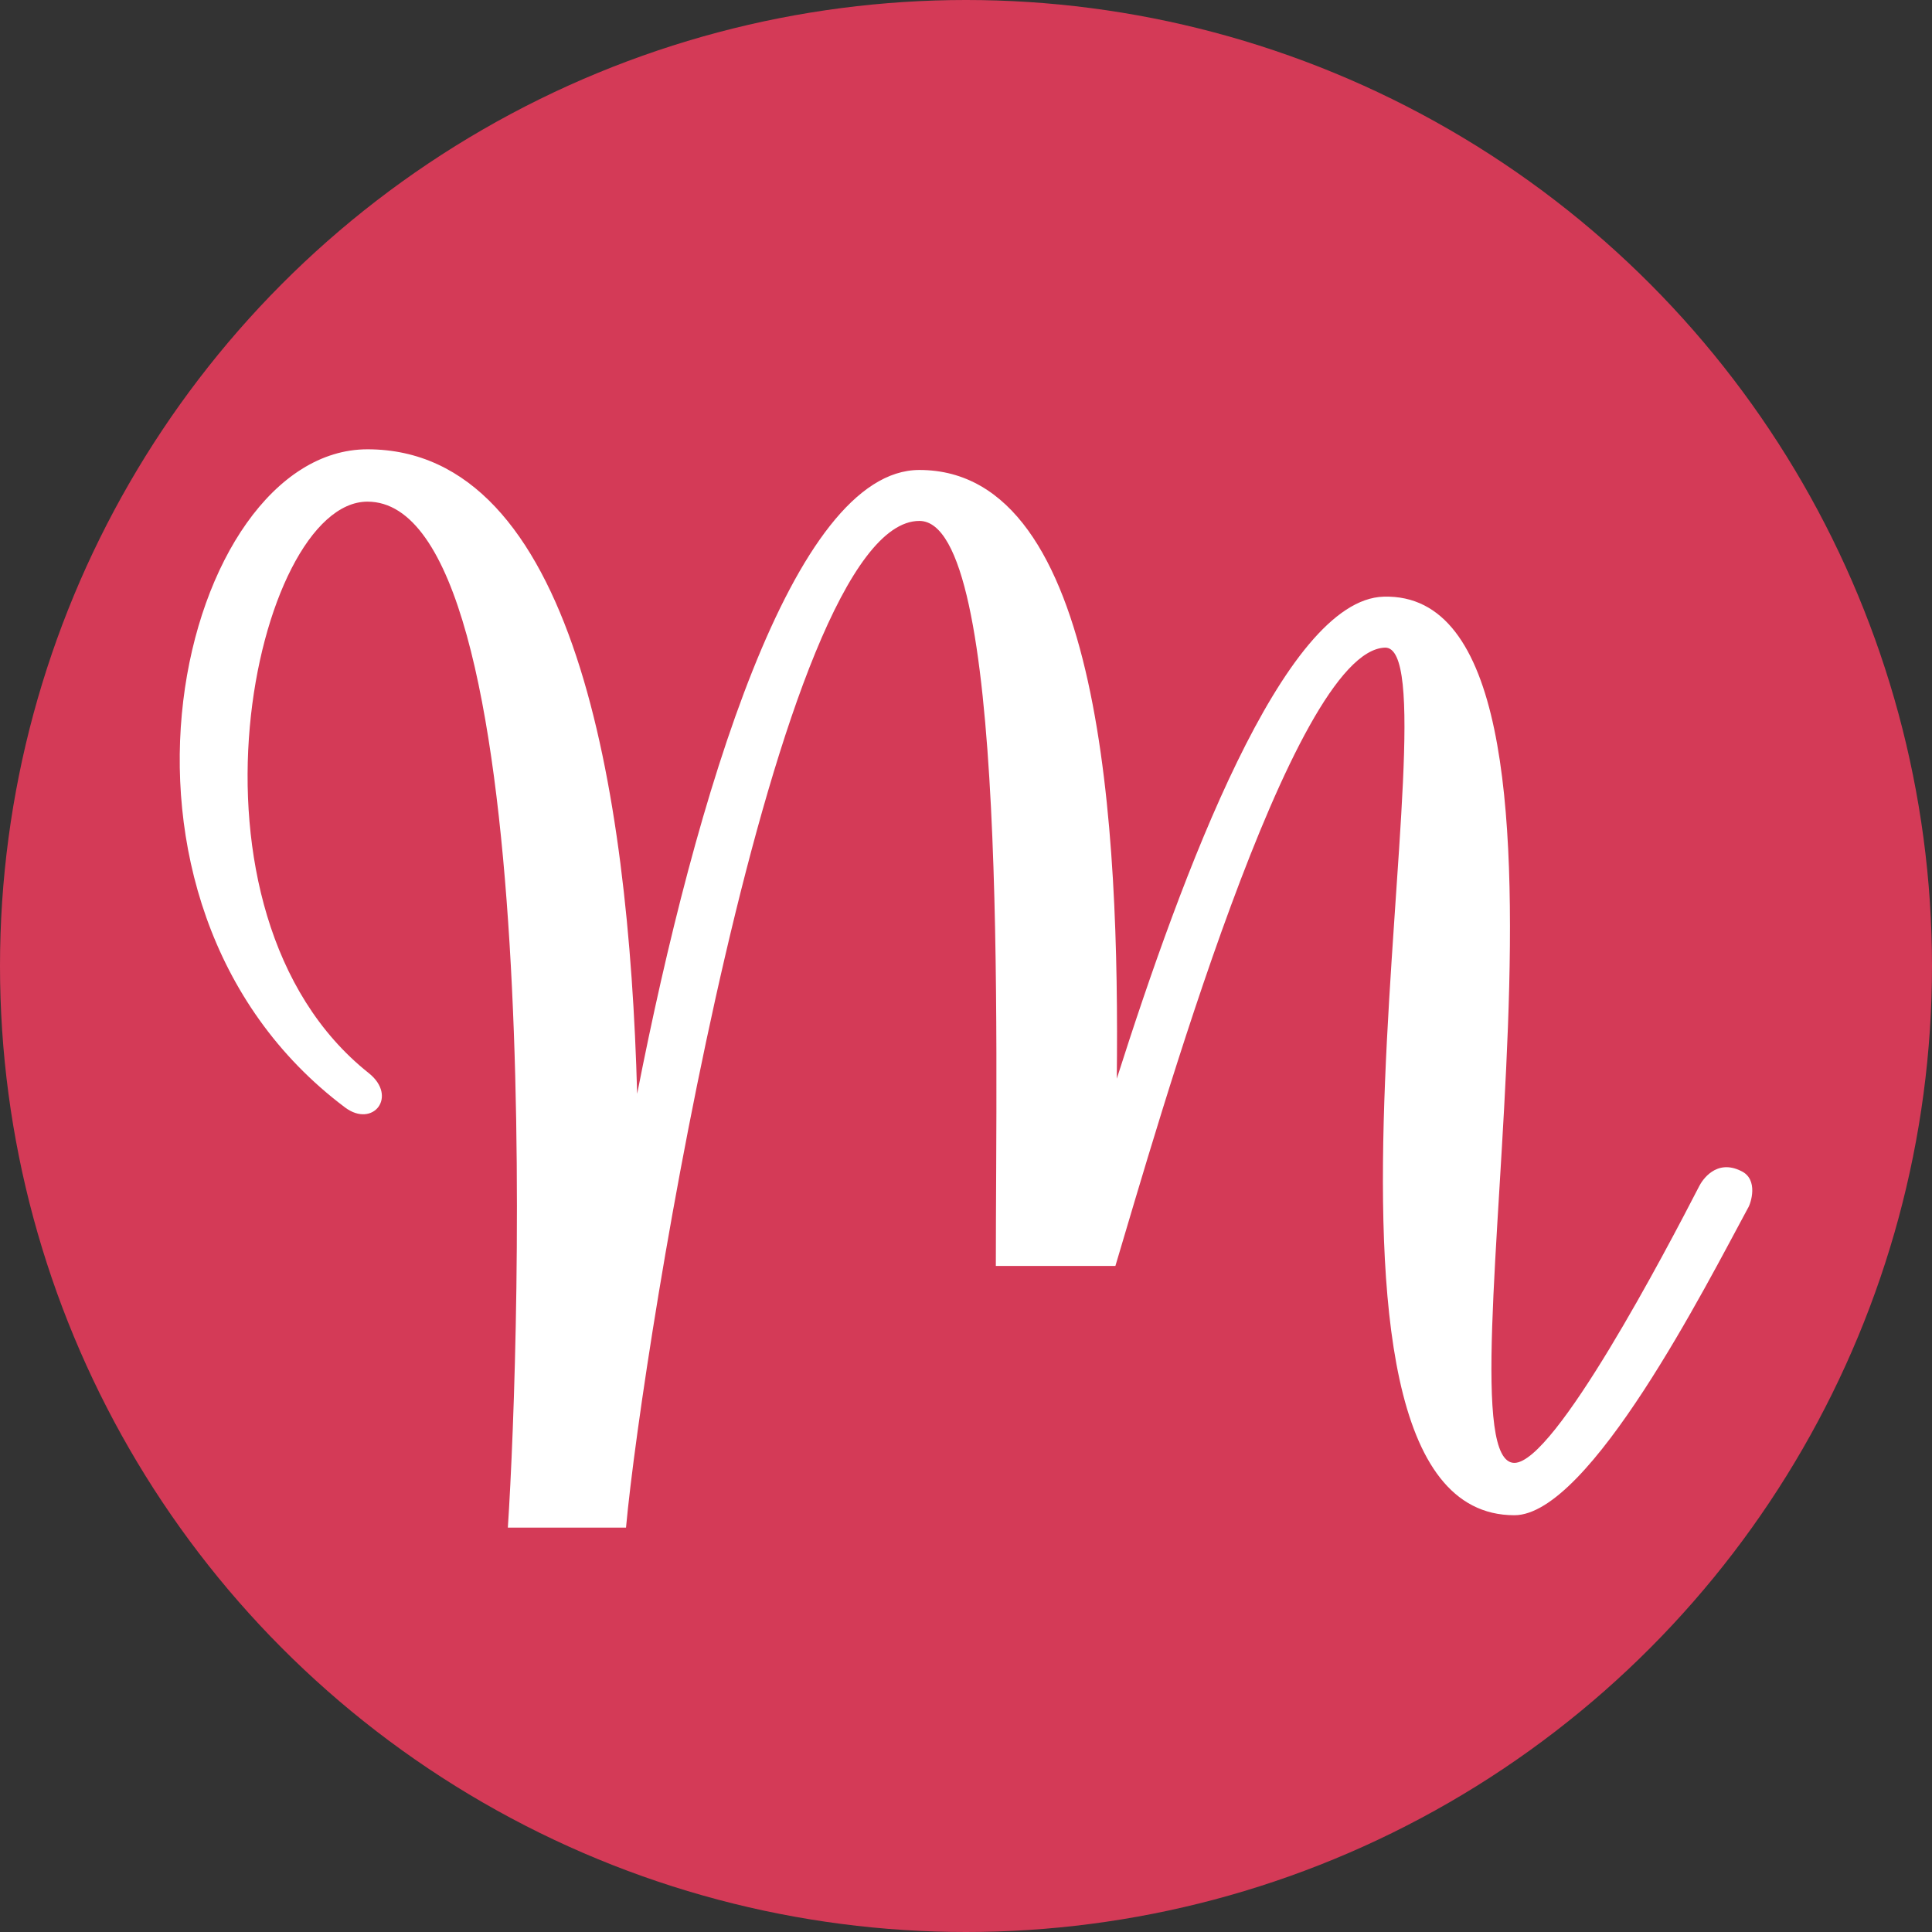
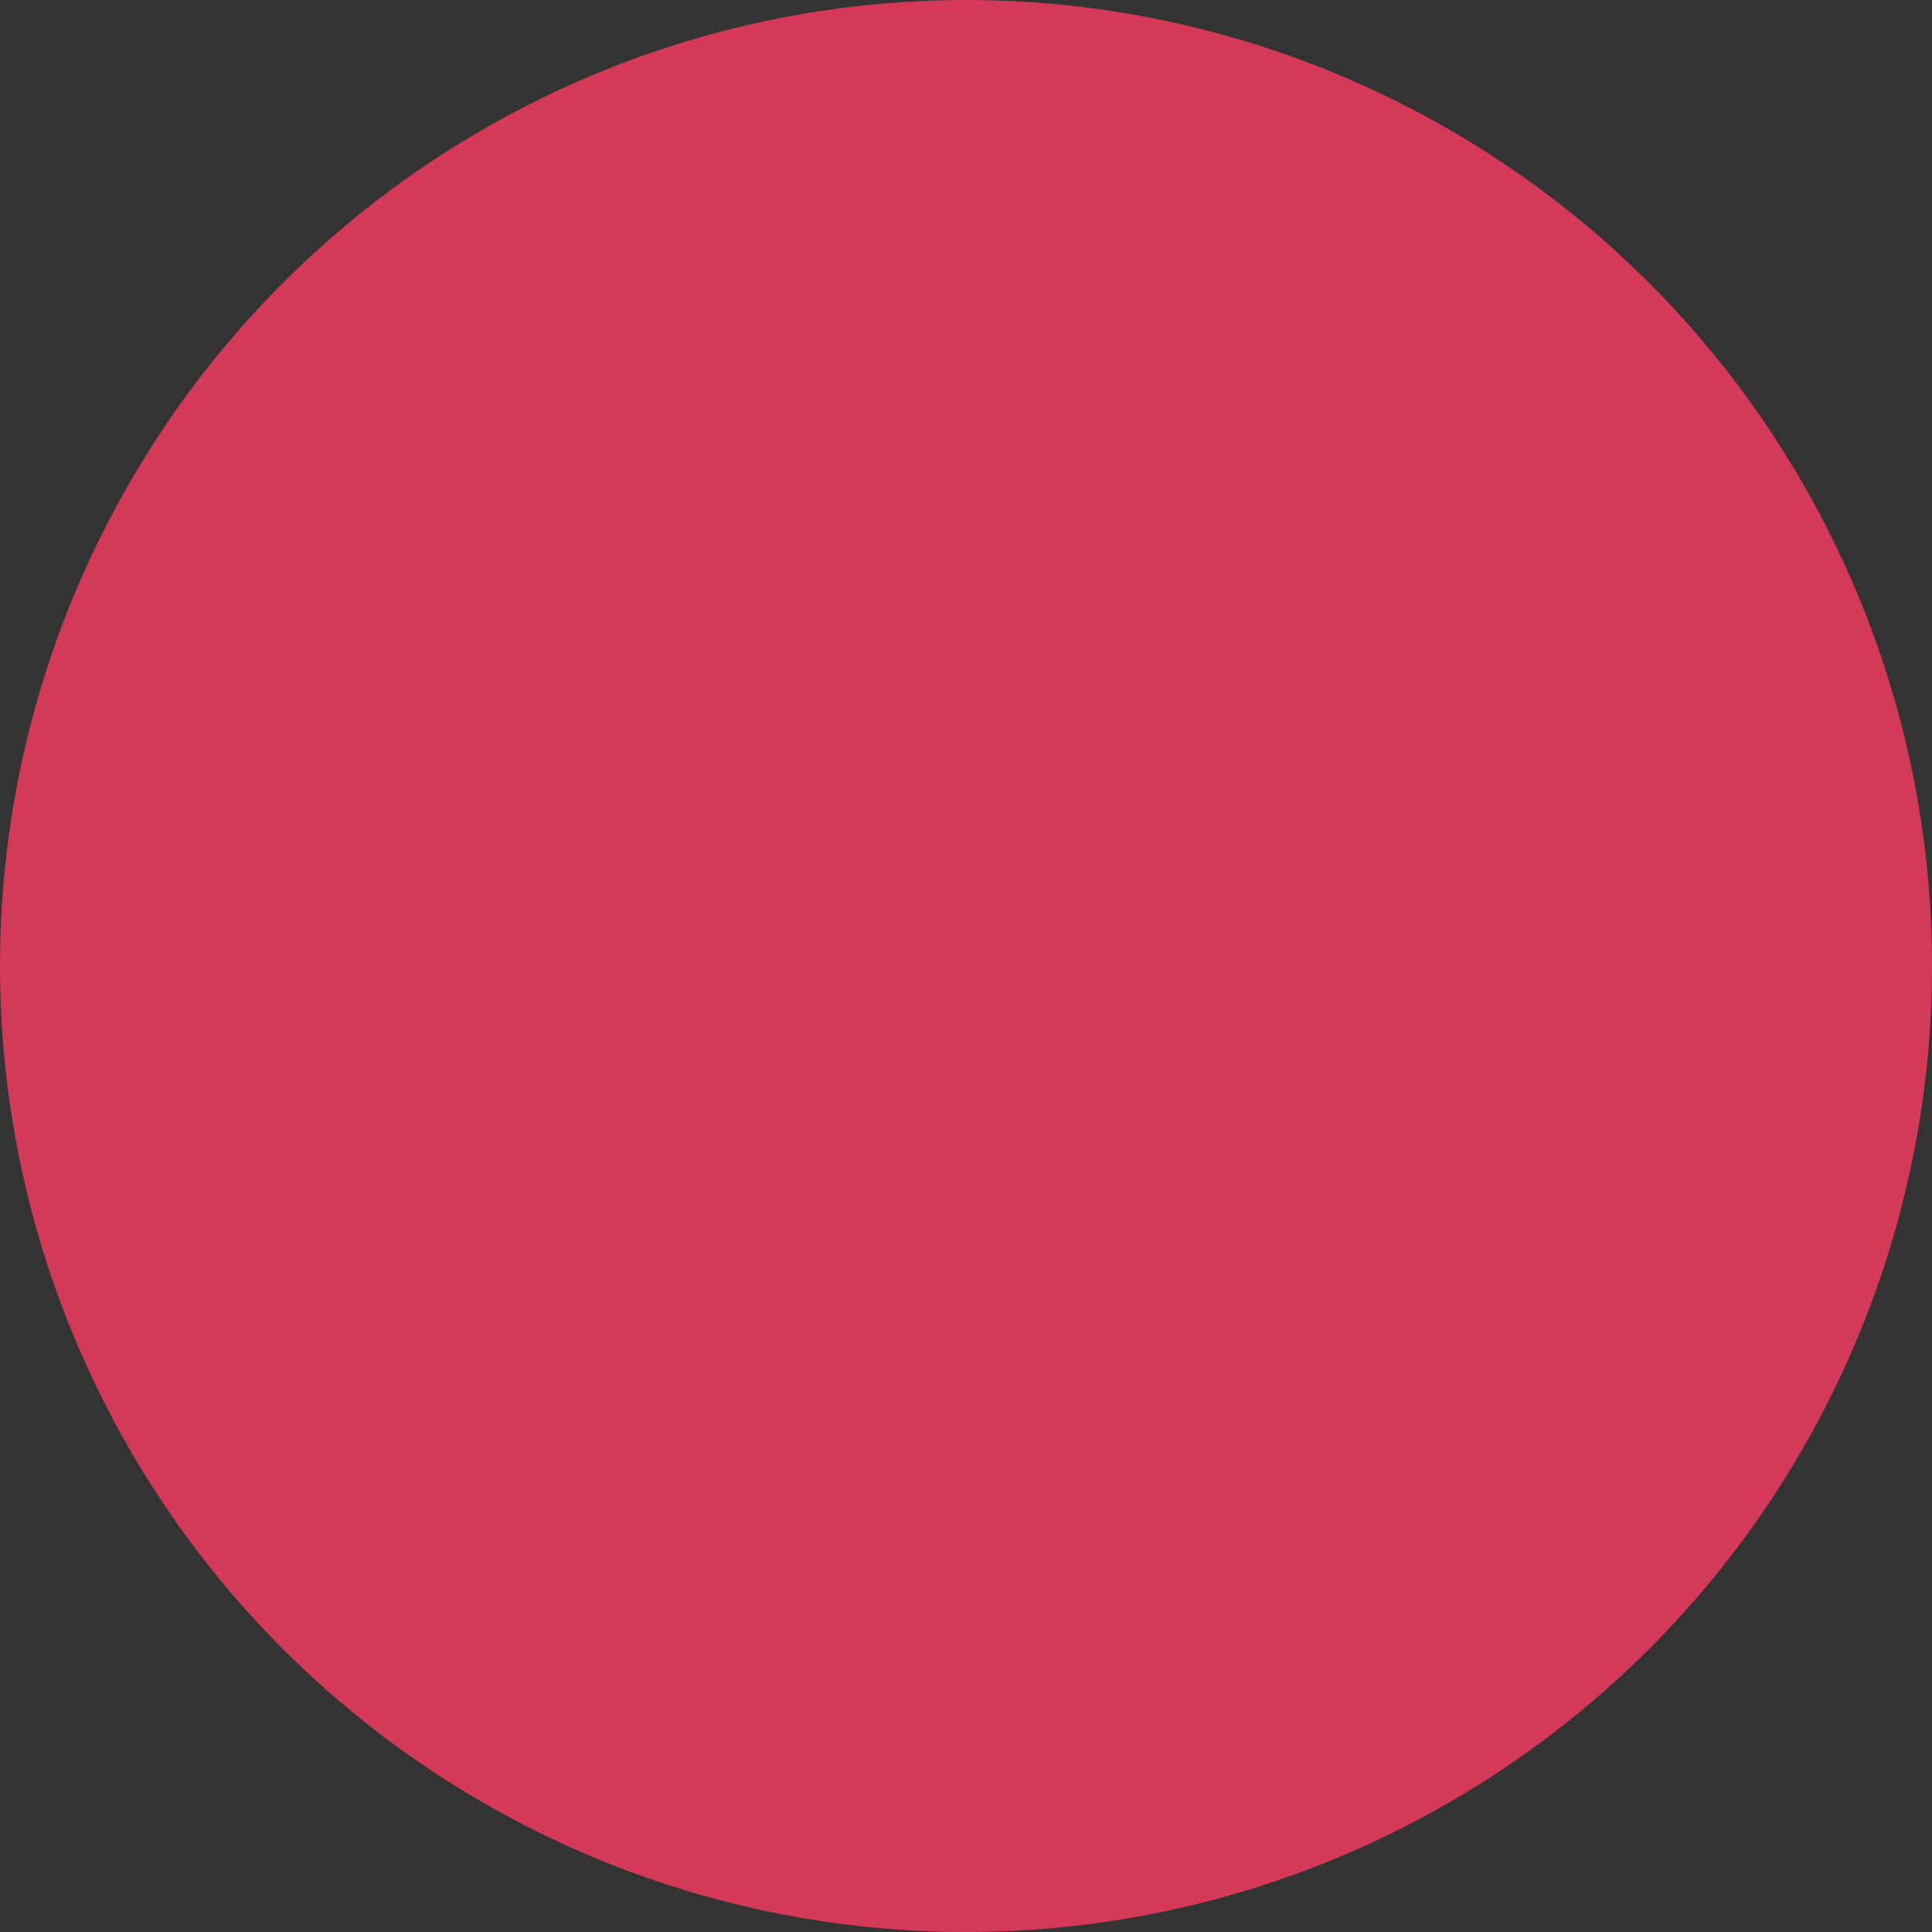
<svg xmlns="http://www.w3.org/2000/svg" width="43px" height="43px" viewBox="0 0 43 43" version="1.1">
  <rect x="0" y="0" width="43" height="43" fill="#333333" stroke="none" />
  <title>favicon</title>
  <g id="Page-1" stroke="none" stroke-width="1" fill="none" fill-rule="evenodd">
    <g id="favicon" fill-rule="nonzero">
      <circle id="Oval" fill="#D43A57" cx="21.5" cy="21.5" r="21.5" />
      <g id="M" transform="translate(4, 10)" fill="#FFFFFF">
-         <path d="M34.748,16.061 C34.191,15.785 33.882,16.276 33.82,16.398 C33.078,17.839 30.602,22.559 29.705,22.559 C27.817,22.559 32.18,3.126 26.796,3.28 C24.569,3.341 22.31,9.441 20.856,14.008 C20.917,8.49 20.546,0.46 16.462,0.46 C13.646,0.46 11.48,7.724 10.181,14.345 C9.995,7.51 8.757,0 4.178,0 C0.032,0 -2.444,10.054 3.683,14.651 C4.302,15.111 4.859,14.406 4.209,13.885 C-0.309,10.299 1.672,1.165 4.178,1.165 C8.169,1.165 7.581,19.801 7.303,24 L9.933,24 C10.304,19.923 13.275,1.594 16.462,1.594 C18.442,1.594 18.164,13.057 18.164,18.176 L20.825,18.176 C21.753,15.08 24.754,4.475 26.827,4.414 C28.56,4.383 24.135,23.724 29.705,23.724 C31.376,23.724 33.975,18.605 34.903,16.889 C34.965,16.797 35.151,16.245 34.748,16.061 Z" id="Path" />
-       </g>
+         </g>
    </g>
  </g>
</svg>